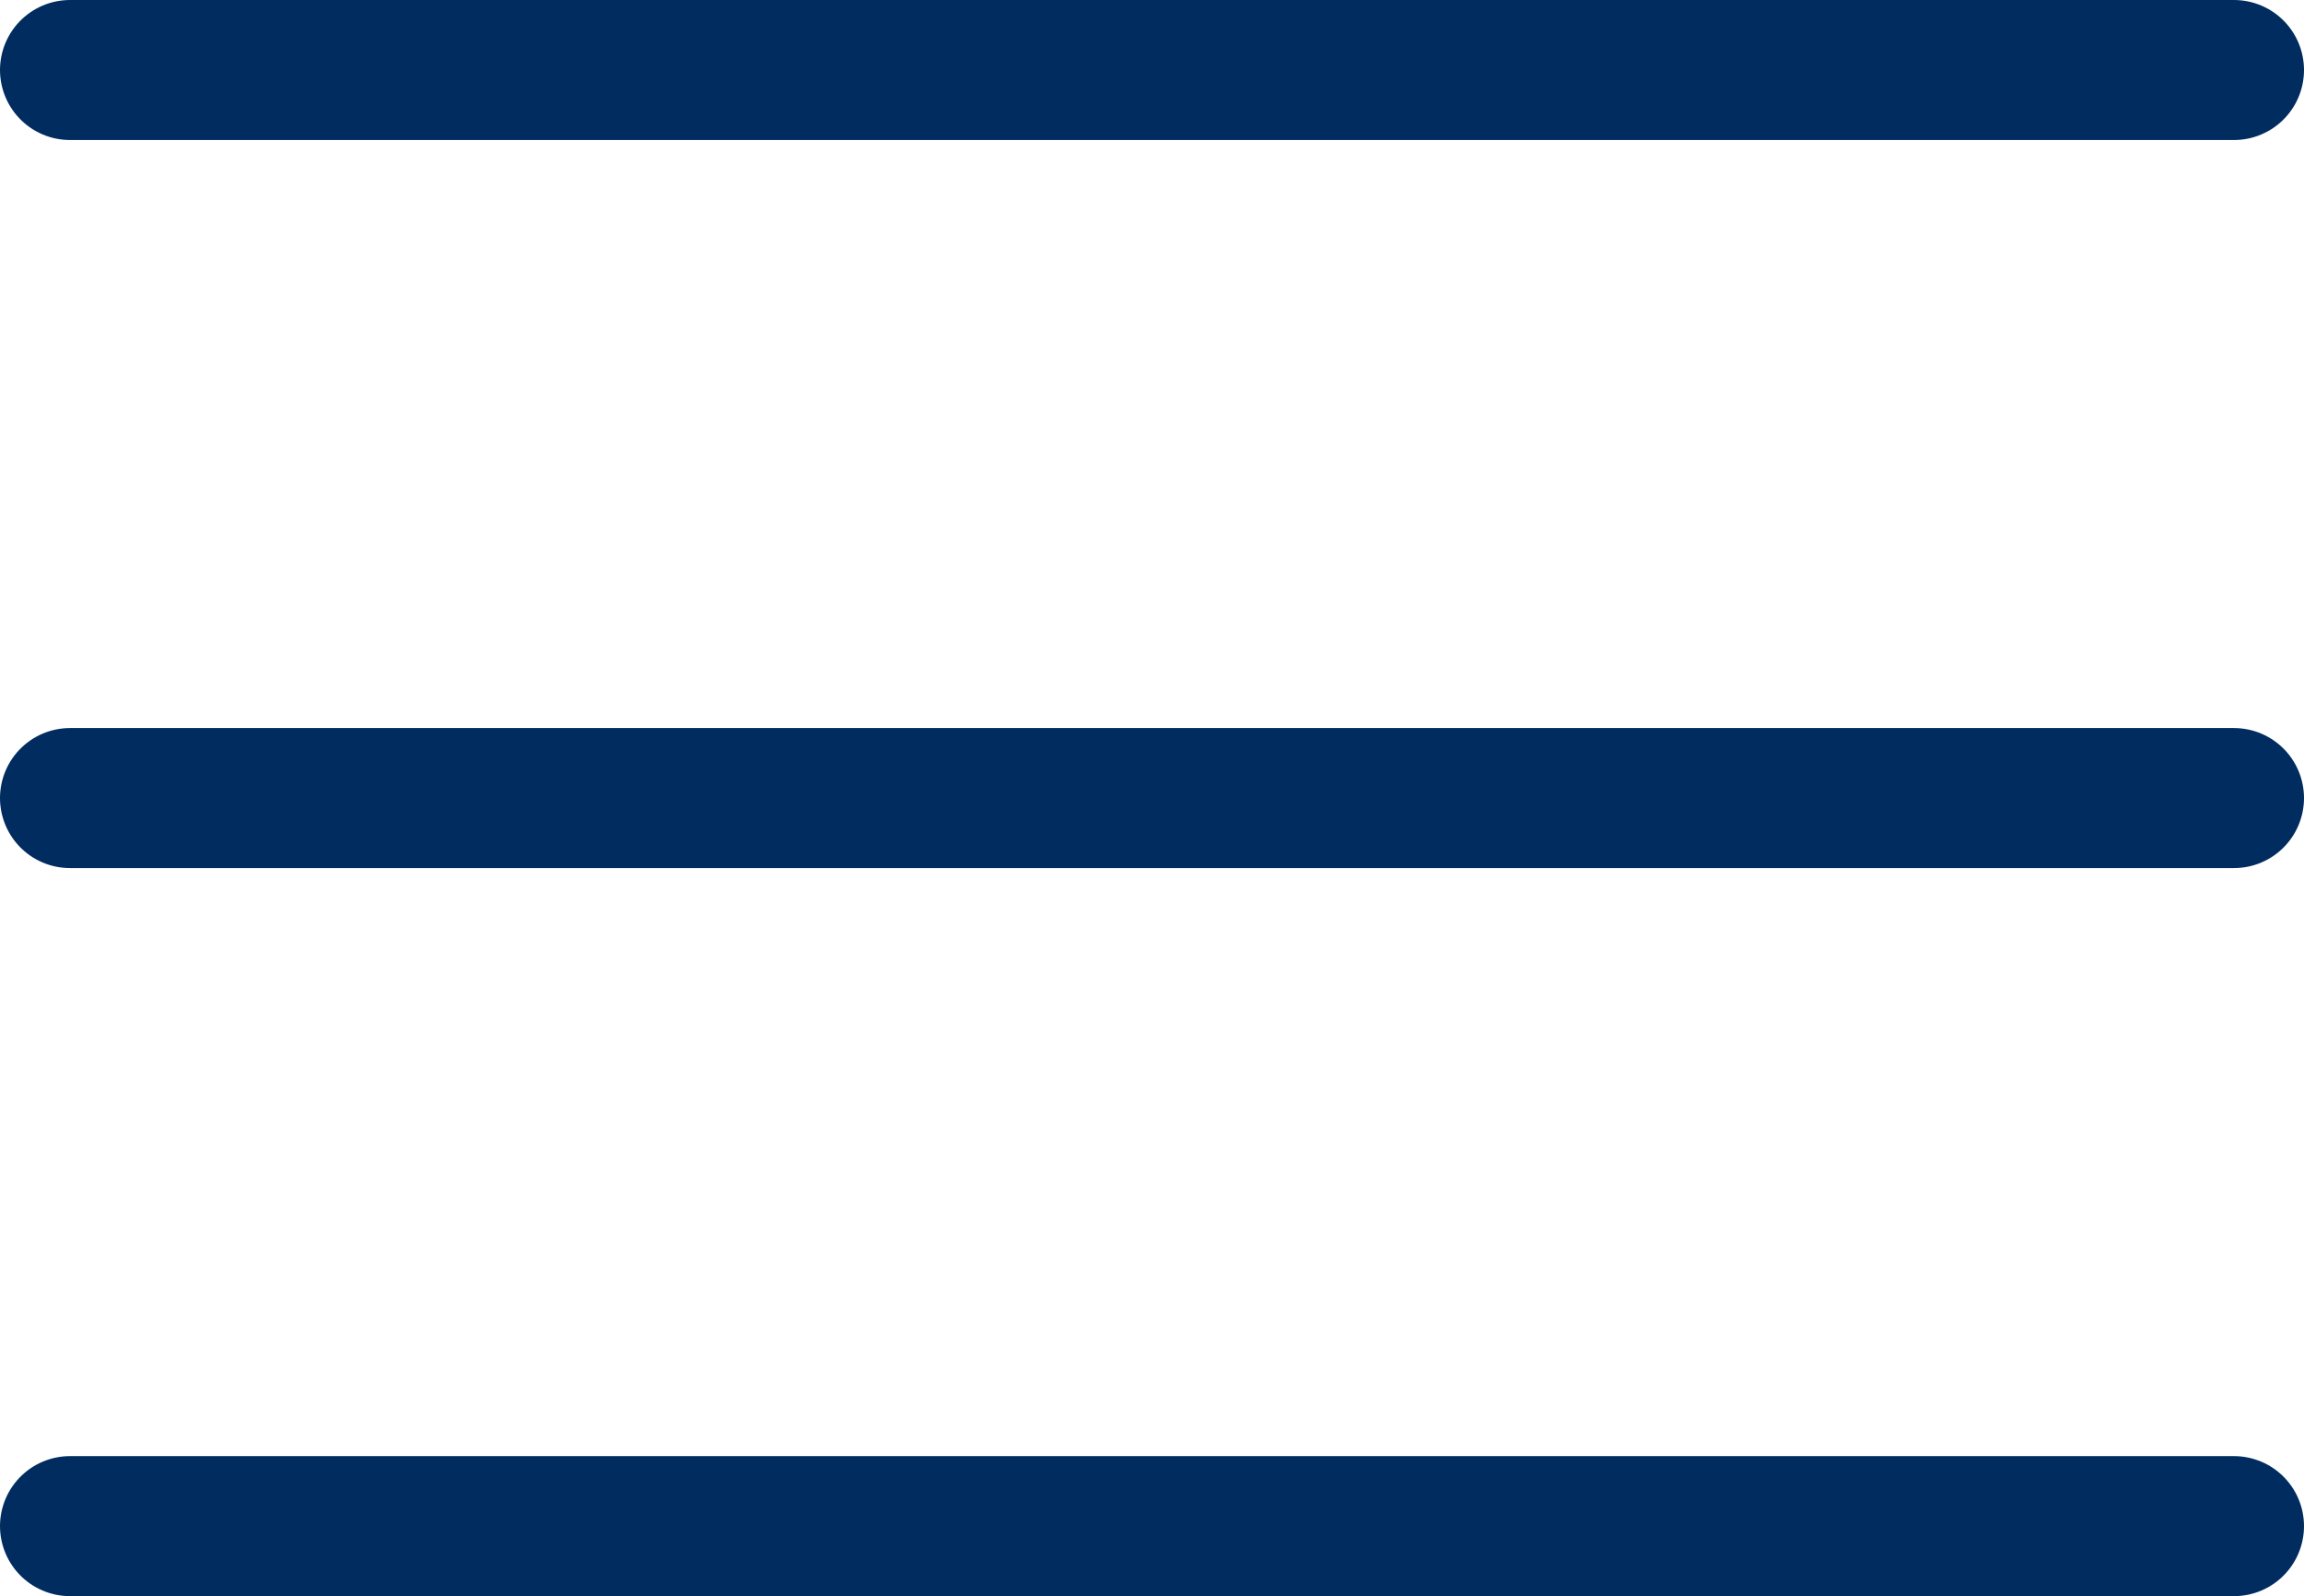
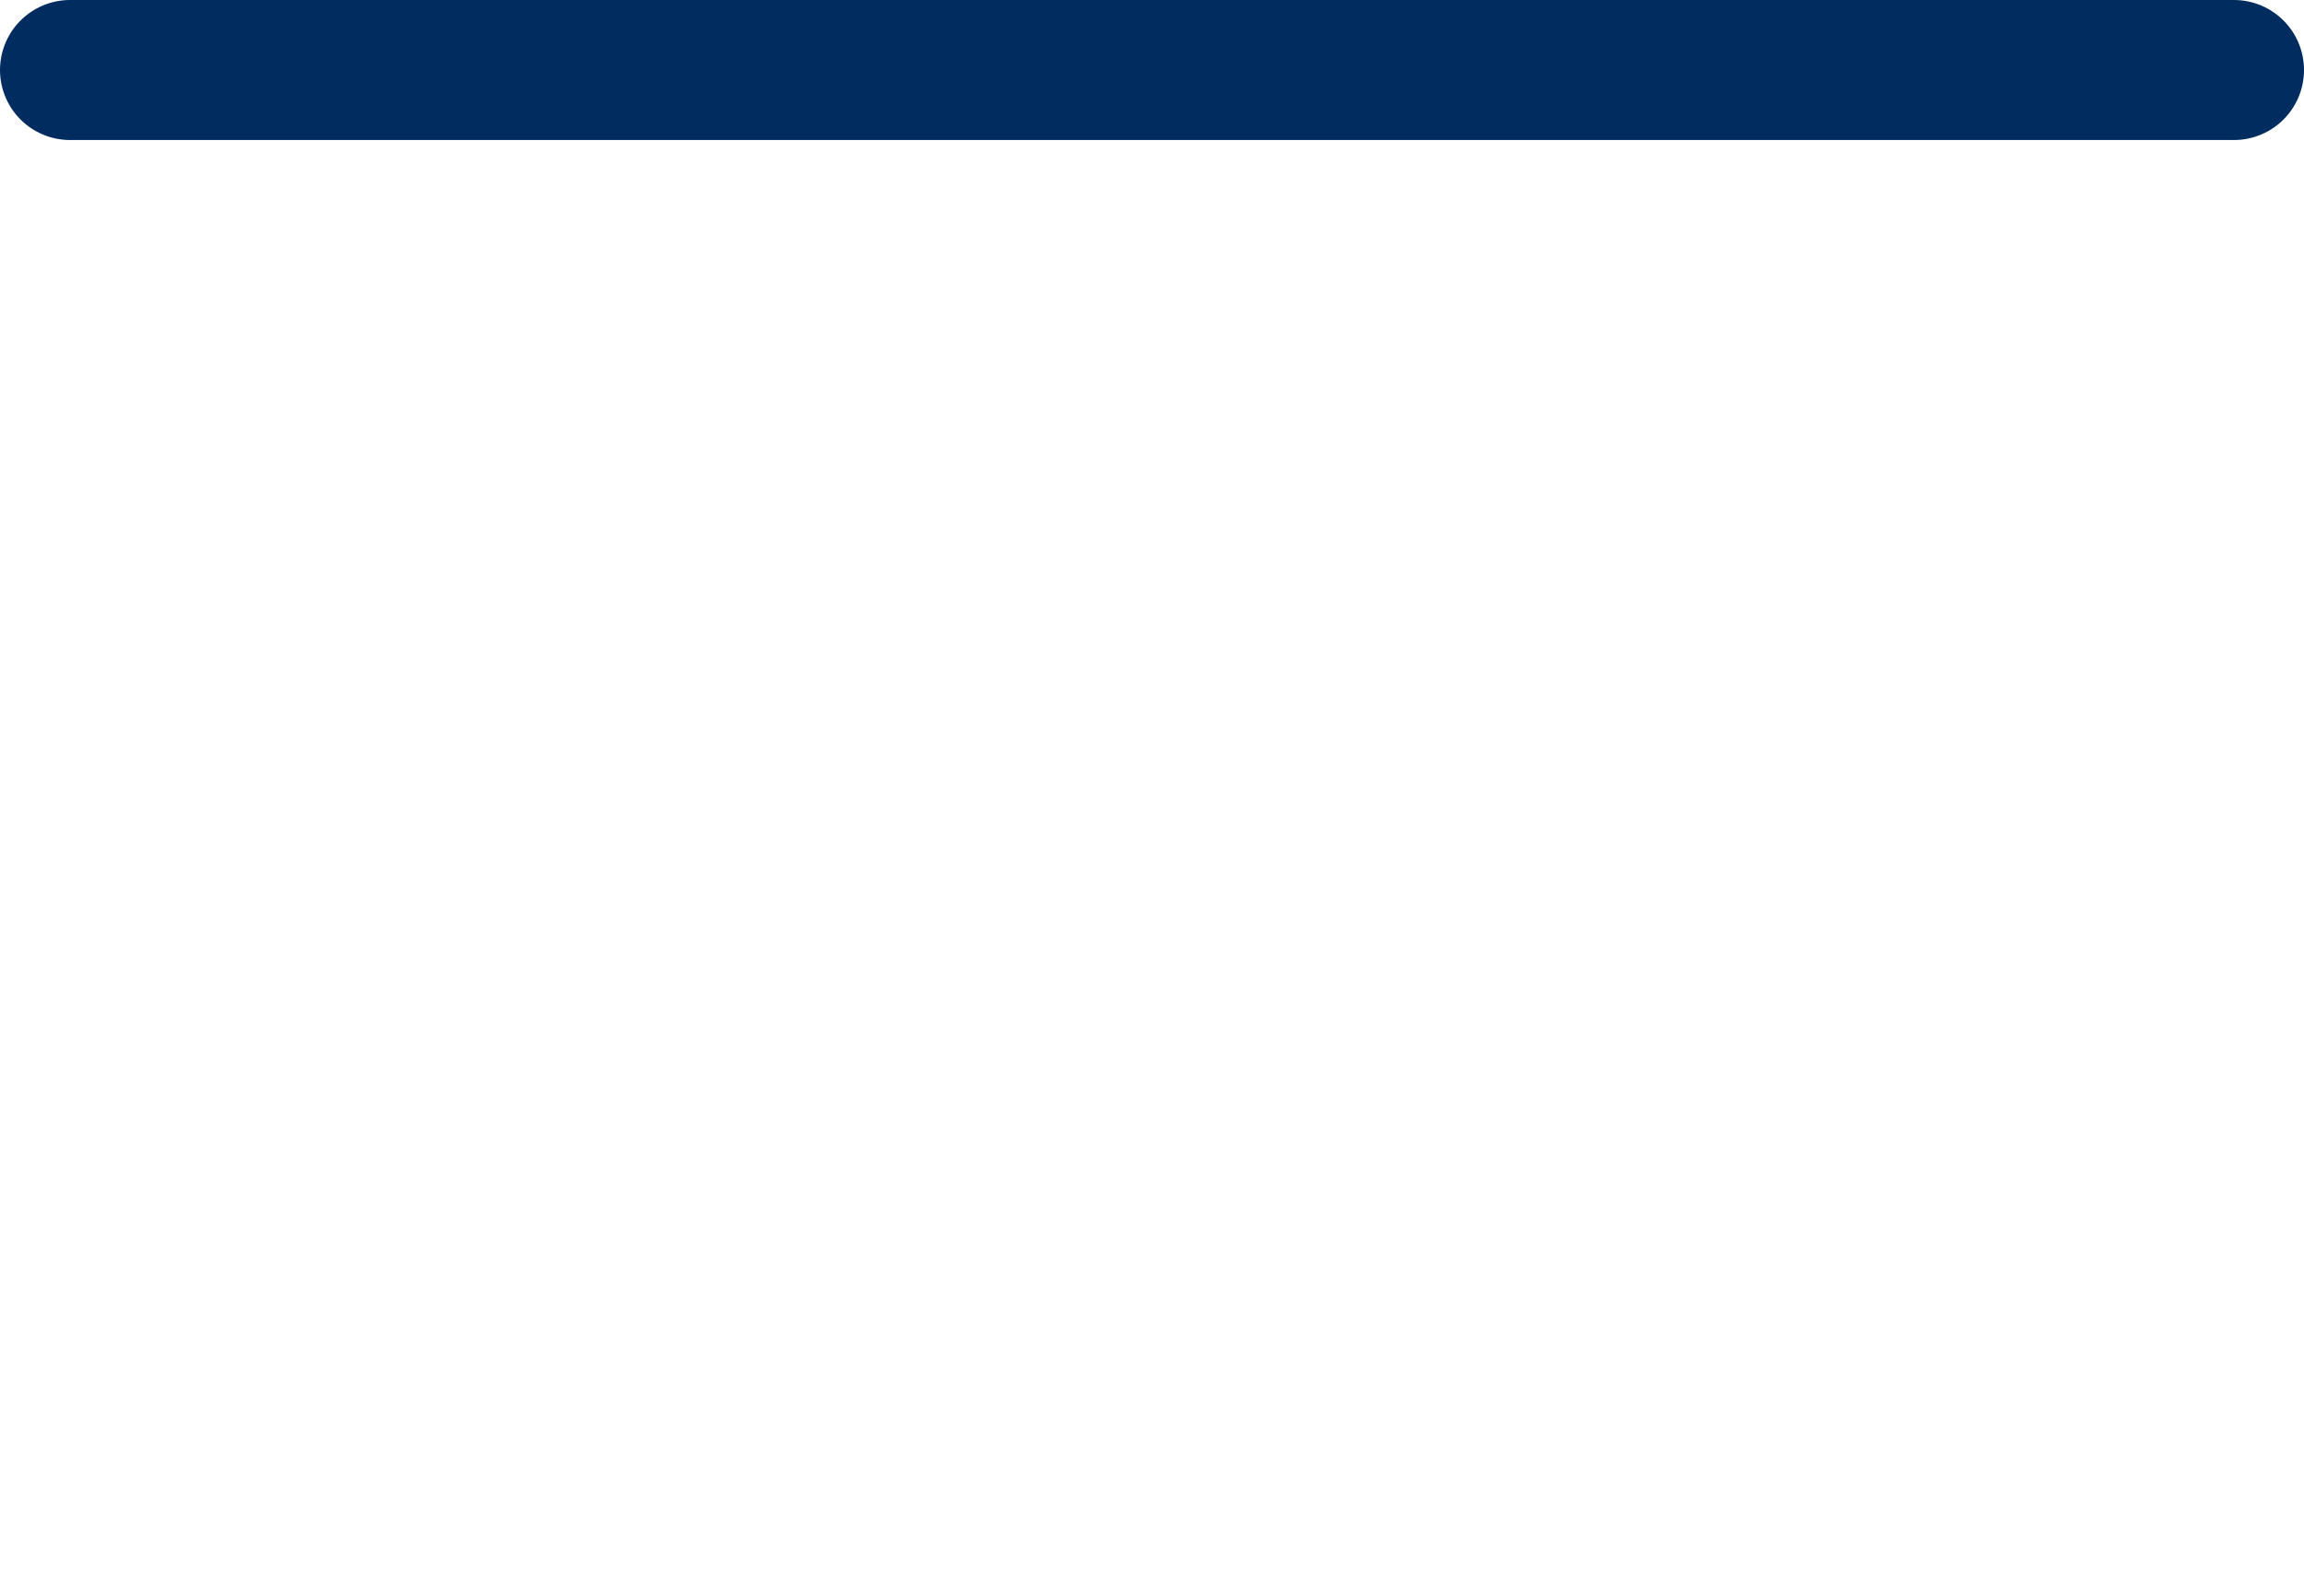
<svg xmlns="http://www.w3.org/2000/svg" width="41.134" height="28.5" viewBox="0 0 41.134 28.5">
  <g id="menu-icon" transform="translate(-347.25 -23.883)">
    <line id="Line_51" data-name="Line 51" x2="38.634" transform="translate(348.5 25.133)" fill="none" stroke="#002c5f" stroke-linecap="round" stroke-width="2.5" />
-     <line id="Line_52" data-name="Line 52" x2="38.634" transform="translate(348.5 38.133)" fill="none" stroke="#002c5f" stroke-linecap="round" stroke-width="2.5" />
-     <line id="Line_53" data-name="Line 53" x2="38.634" transform="translate(348.5 51.133)" fill="none" stroke="#002c5f" stroke-linecap="round" stroke-width="2.5" />
  </g>
</svg>